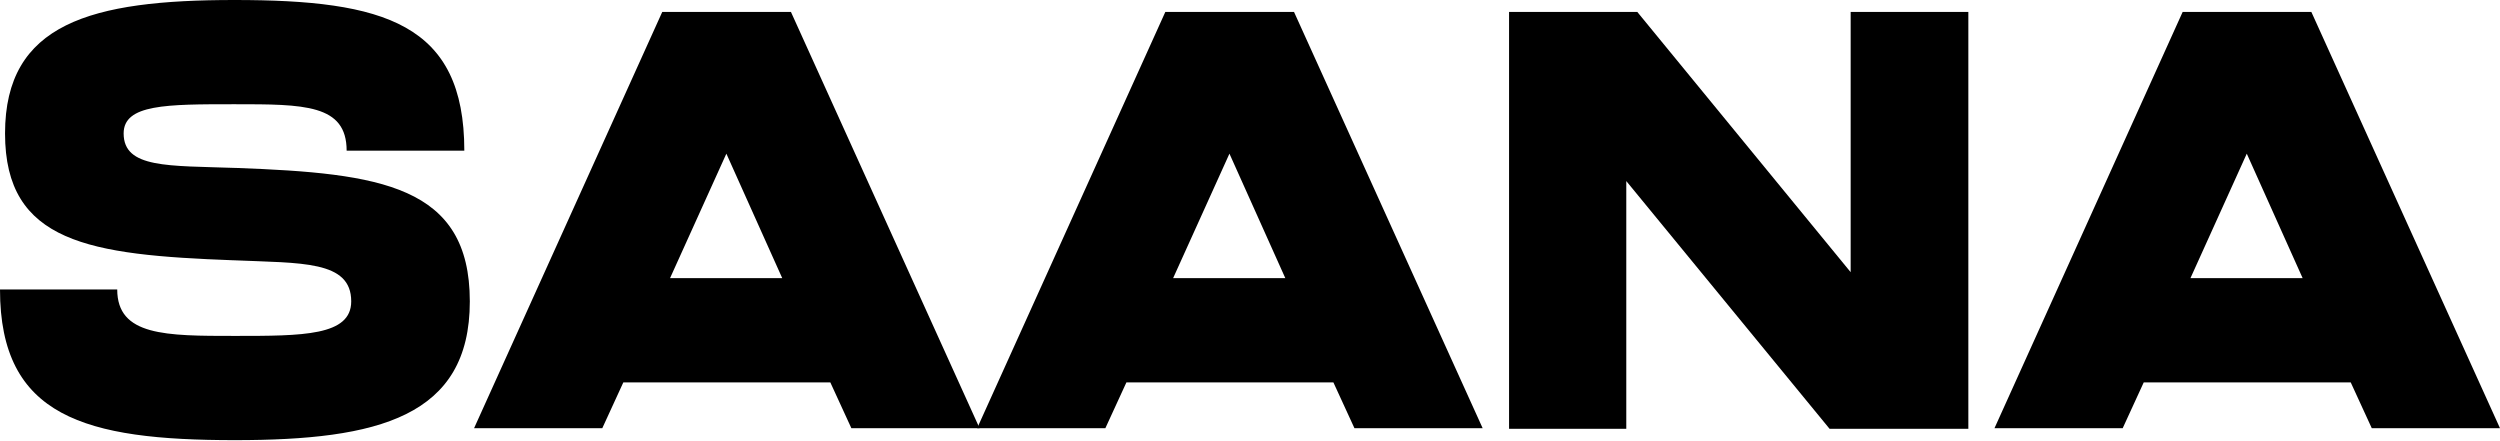
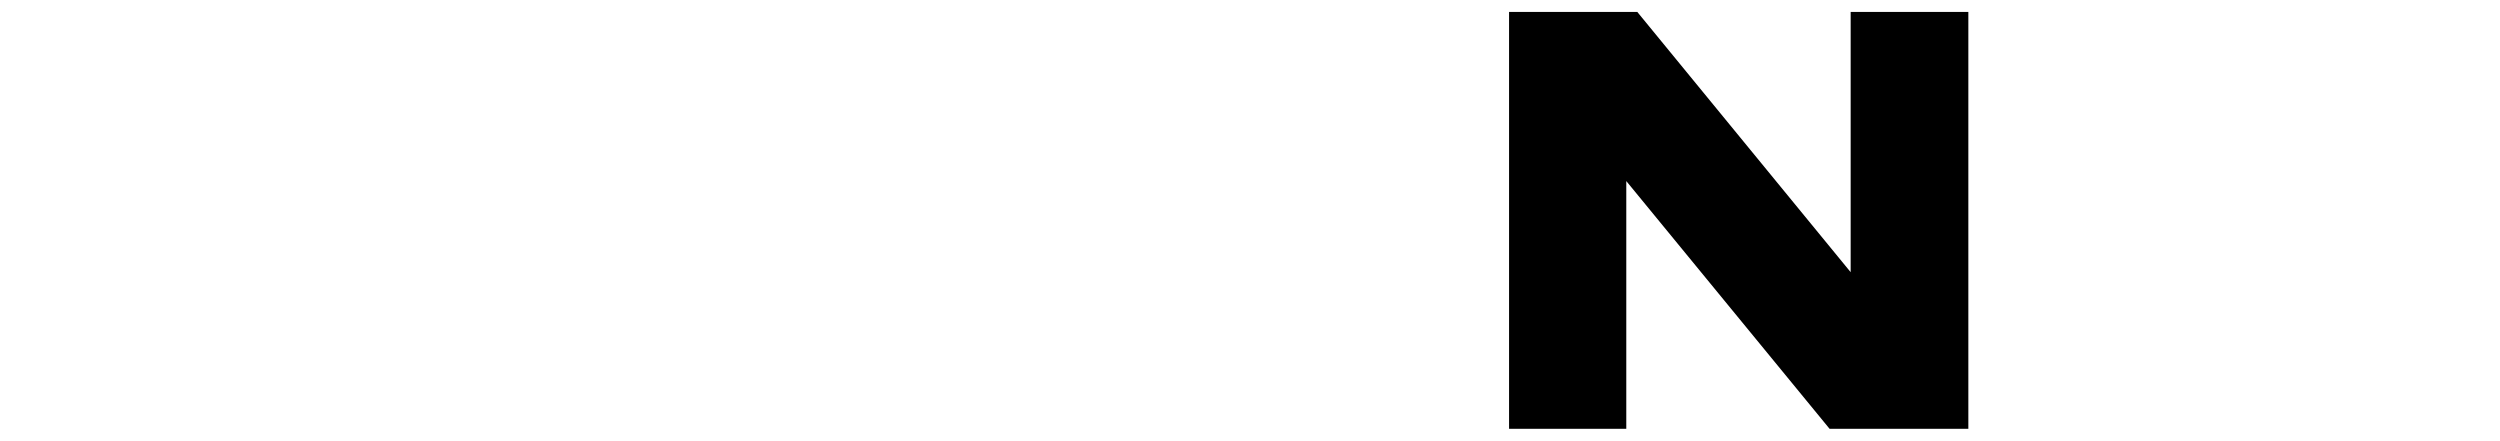
<svg xmlns="http://www.w3.org/2000/svg" width="459" height="81" viewBox="0 0 459 81" fill="none">
-   <path d="M43.465 30.837C69.78 31.821 86.258 34.008 86.258 55.331C86.258 76.545 69.444 80.81 43.129 80.81C15.637 80.81 0 76.545 0 53.144H21.523C21.523 61.674 30.434 61.674 43.129 61.674C55.572 61.674 64.484 61.674 64.484 55.331C64.484 47.786 55.32 48.333 42.877 47.786H42.793C16.478 46.802 0.925 44.615 0.925 24.494C0.925 4.265 16.73 0 43.045 0C70.537 0 85.249 4.265 85.249 27.666H63.643C63.643 19.136 55.824 19.136 43.045 19.136C30.602 19.136 22.7 19.136 22.7 24.494C22.7 30.946 30.939 30.399 43.381 30.837C43.465 30.837 43.465 30.837 43.465 30.837Z" fill="black" />
-   <path d="M156.313 78.623L152.446 70.203H114.445L110.578 78.623H87.037L121.591 2.187H145.215L179.853 78.623H156.313ZM143.618 51.067L133.361 28.212L123.02 51.067H143.618Z" fill="black" />
-   <path d="M248.678 78.623L244.81 70.203H206.81L202.942 78.623H179.402L213.956 2.187H237.58L272.218 78.623H248.678ZM235.983 51.067L225.726 28.212L215.385 51.067H235.983Z" fill="black" />
  <path d="M339.781 2.187H361.388V78.732H335.914L298.586 33.242V78.732H277.063V2.187H300.604L339.781 49.973V2.187Z" fill="black" />
-   <path d="M435.46 78.623L431.592 70.203H393.592L389.724 78.623H366.184L400.738 2.187H424.362L459 78.623H435.46ZM422.765 51.067L412.508 28.212L402.167 51.067H422.765Z" fill="black" />
</svg>